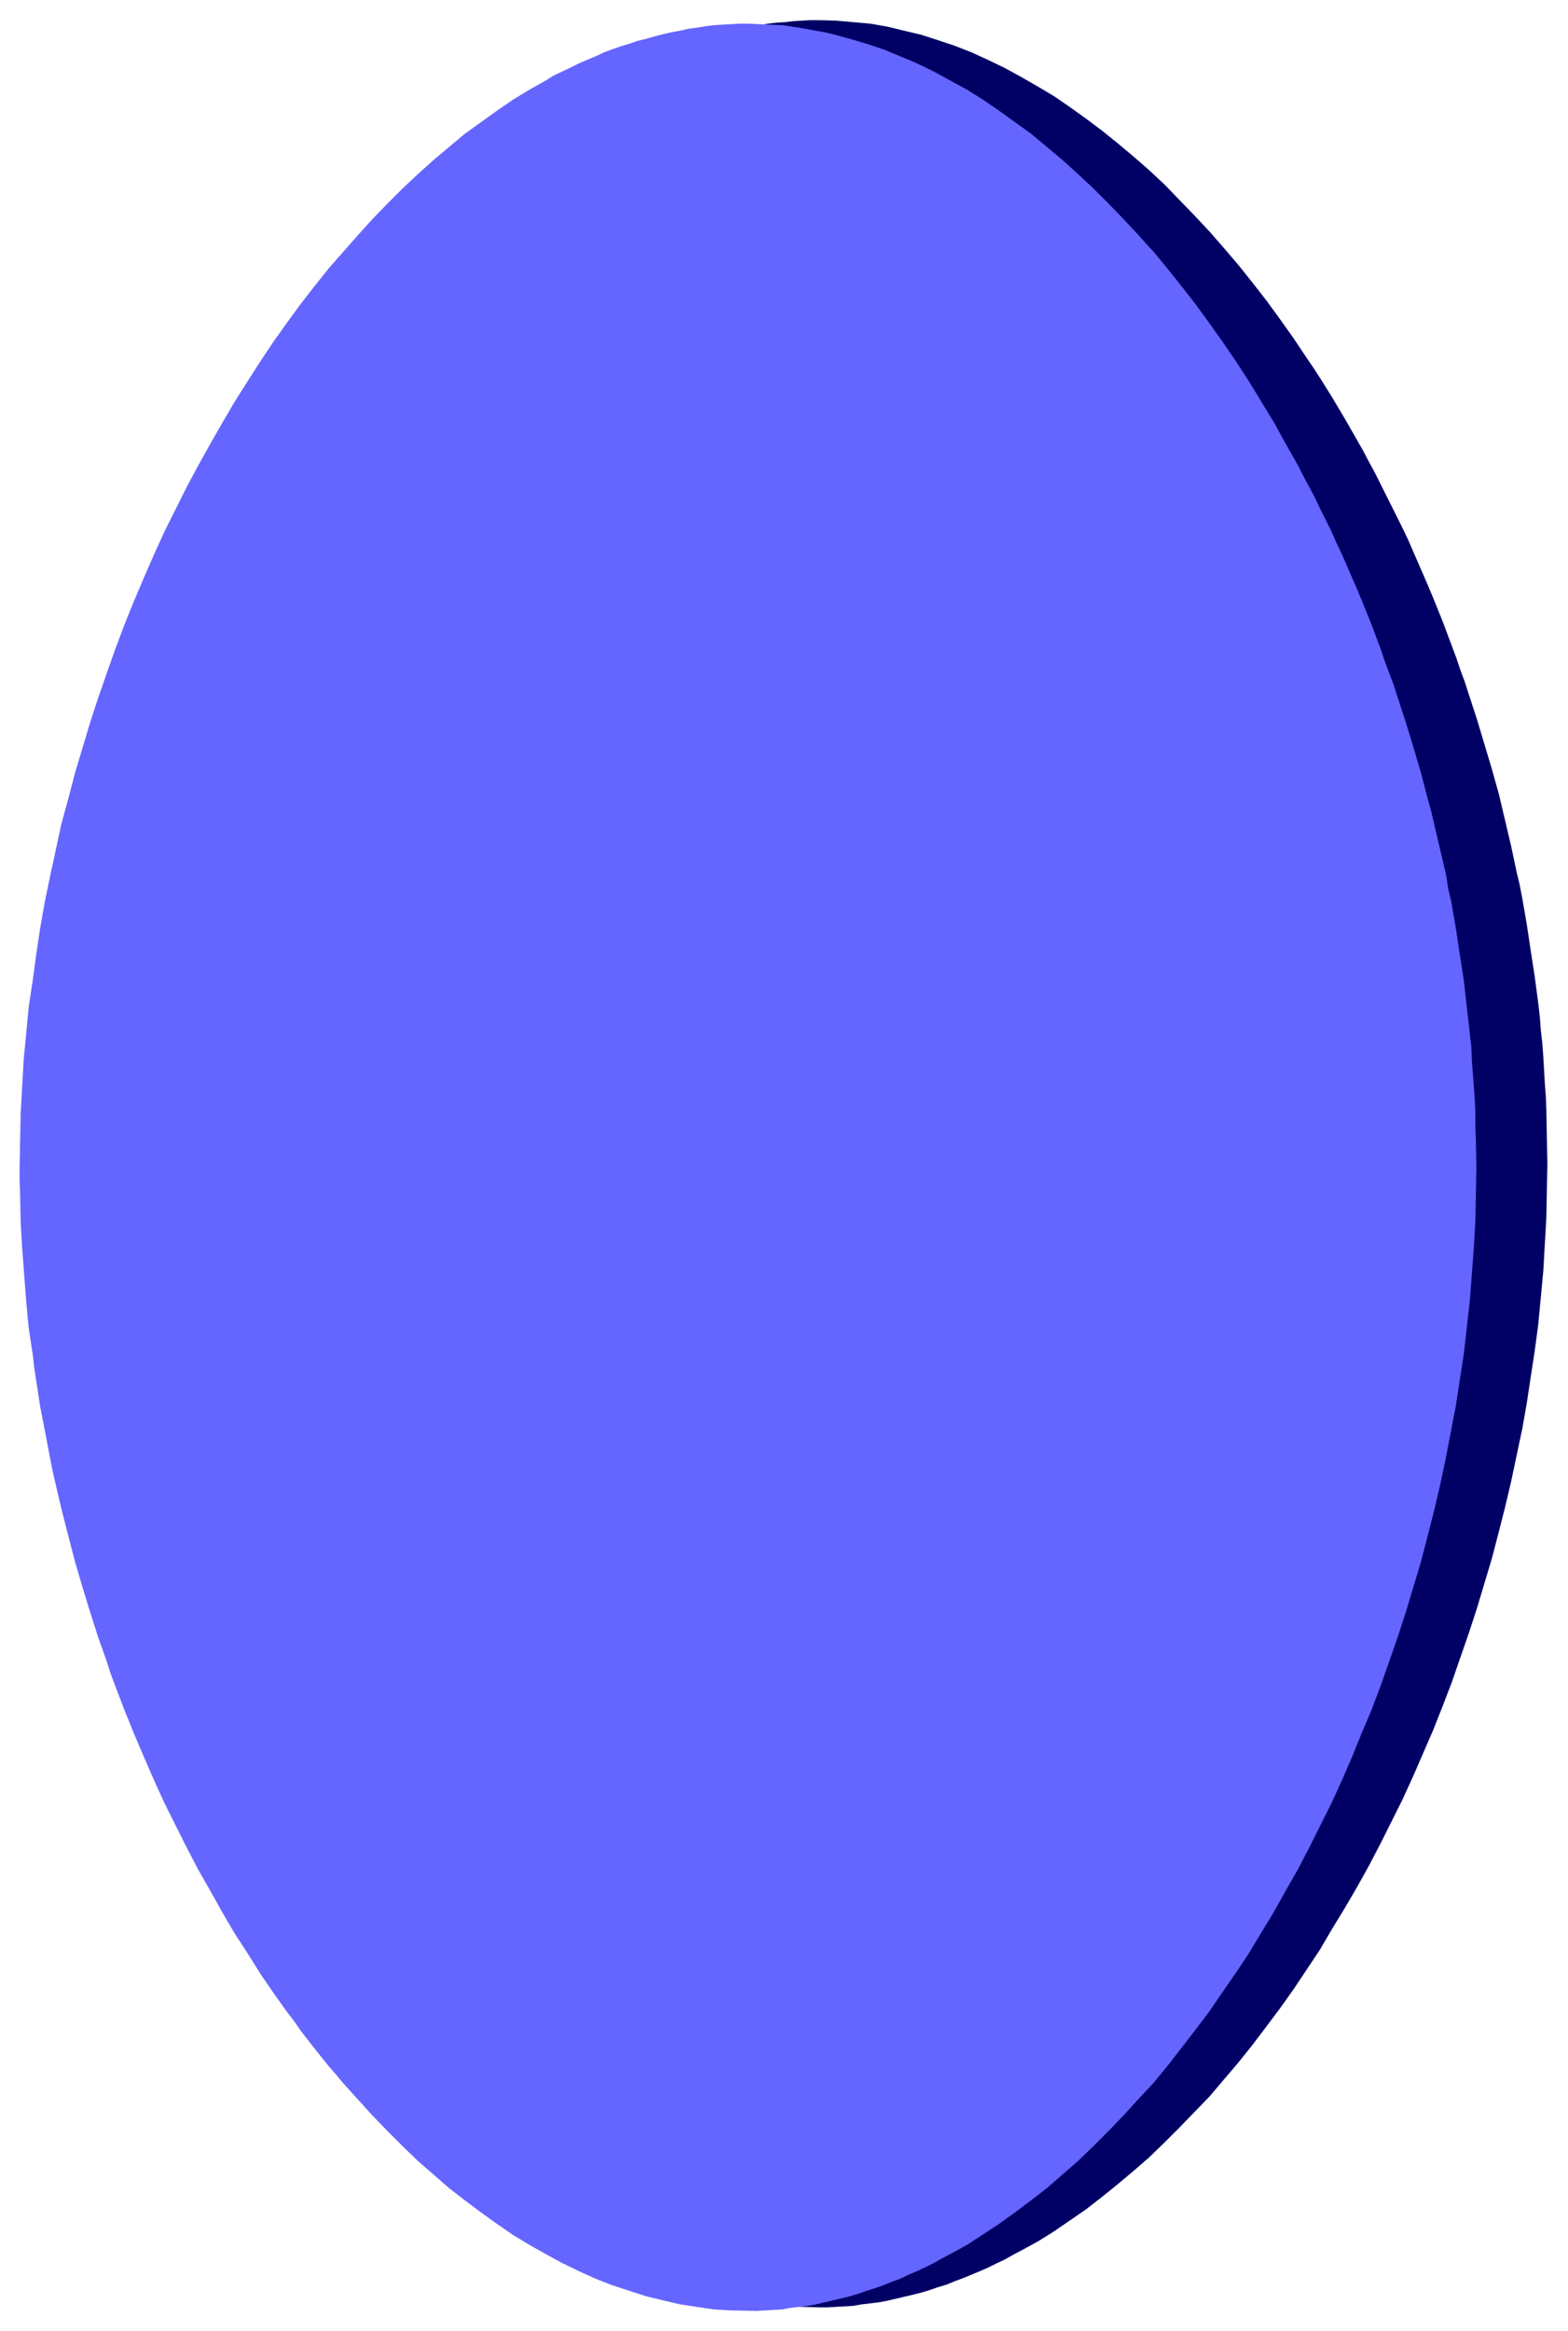
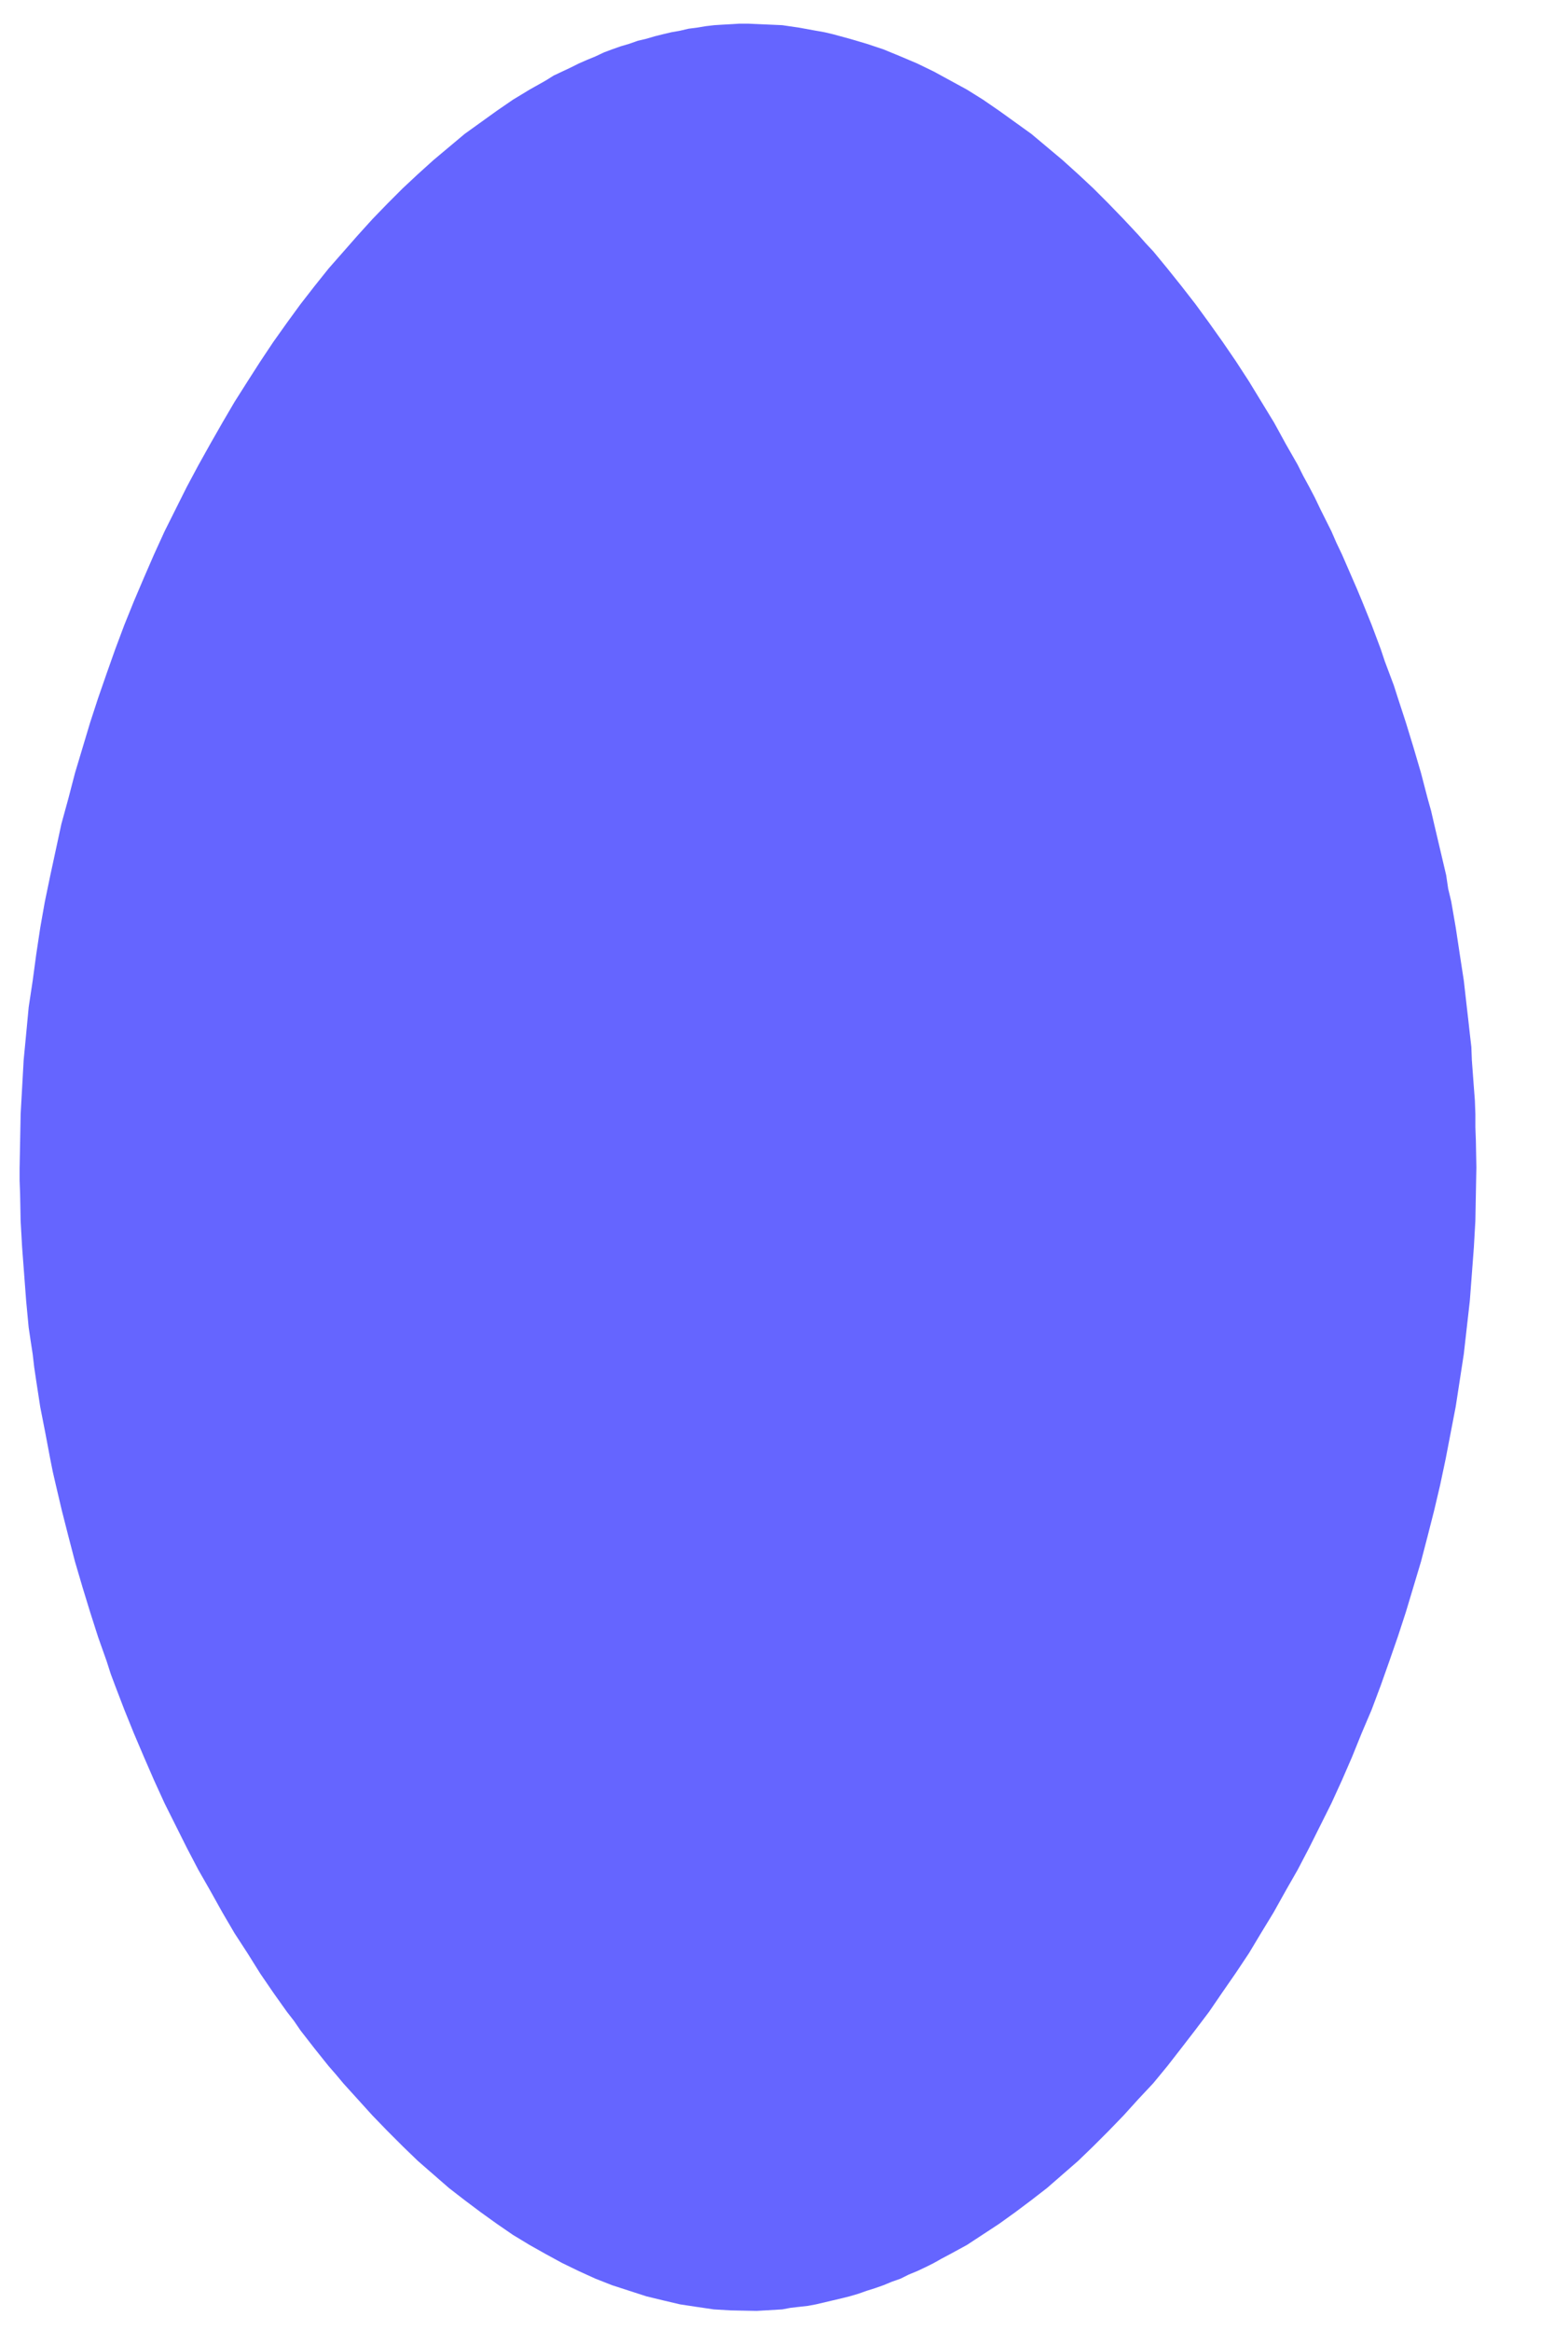
<svg xmlns="http://www.w3.org/2000/svg" width="493.465" height="733.307" fill-rule="evenodd" stroke-linecap="round" preserveAspectRatio="none" viewBox="0 0 3115 4629">
  <style>.brush0{fill:#fff}.pen0{stroke:#000;stroke-width:1;stroke-linejoin:round}</style>
-   <path d="m180 2312 1-54 1-53 3-53 4-53 4-53 6-53 7-53 7-52 8-53 10-51 10-52 11-52 12-51 13-51 13-50 14-50 16-50 16-49 17-49 17-48 19-48 18-47 20-47 21-46 20-46 22-44 22-44 24-44 23-42 24-42 24-41 25-41 26-39 27-39 26-38 28-37 27-36 28-34 29-34 29-33 29-32 30-31 30-30 30-29 31-27 31-26 32-25 31-24 32-23 16-11 16-11 33-19 16-10 17-9 16-9 16-9 17-8 16-8 17-7 16-8 17-6 17-7 16-6 17-5 17-6 17-5 16-4 17-4 17-4 17-4 34-6 17-2 16-1 17-2 17-1 17-1h17l34 1 34 3 34 3 34 6 17 4 16 4 34 8 34 11 33 11 33 13 33 15 33 16 33 18 33 19 32 19 32 22 32 23 32 24 31 25 31 26 31 27 31 29 29 30 30 31 30 32 14 16 14 16 29 34 28 35 28 36 27 37 27 38 26 39 13 19 13 20 25 40 25 42 12 21 12 21 12 21 11 21 12 22 11 22 11 22 11 22 11 22 11 22 11 23 10 23 20 46 10 23 10 24 19 47 18 48 9 24 8 24 9 24 8 25 16 49 15 50 15 50 14 50 6 26 6 25 12 51 11 52 6 25 5 26 9 52 8 53 4 26 4 26 7 53 3 26 2 27 3 26 2 27 3 53 2 26 1 27 1 53 1 53-1 53-1 53-3 53-3 53-5 53-5 53-7 53-8 52-8 53-9 51-11 52-11 52-12 51-13 51-13 50-15 50-15 50-16 49-17 49-17 49-18 47-19 48-20 46-20 46-21 46-22 44-22 44-23 44-24 43-24 41-25 41-24 41-26 39-26 39-27 38-27 36-28 37-28 35-29 34-28 33-30 31-30 31-30 30-30 29-31 27-31 26-31 25-32 25-32 22-32 22-32 20-33 18-17 9-16 9-17 8-16 8-16 7-17 7-17 7-16 6-17 7-17 5-17 6-17 5-16 4-17 4-34 8-16 3-17 2-17 2-17 3-17 1-17 1-17 1h-17l-34-1-17-1-17-1-33-5-34-5-34-8-33-8-34-11-33-12-34-13-33-14-33-16-33-18-32-18-33-20-32-22-32-22-31-25-32-25-31-26-31-27-30-29-30-30-30-31-29-31-29-33-15-17-14-17-28-35-27-36-14-18-14-19-26-38-27-38-26-40-25-40-24-41-24-42-23-43-24-43-22-44-22-45-20-46-11-23-10-23-20-46-18-48-19-47-8-25-9-24-17-49-16-49-16-49-14-50-13-51-13-51-12-51-6-26-5-25-10-52-10-52-4-26-4-27-4-26-3-26-4-27-3-26-6-53-4-53-4-52-3-54-1-53-1-27v-25z" style="stroke:none;fill:#000065" />
  <path d="m39 2318 1-53 1-53 3-53 3-54 5-52 5-53 8-53 7-52 8-53 9-51 11-53 11-51 11-51 14-51 13-50 15-50 15-50 16-49 17-49 17-48 18-48 19-47 20-47 20-46 21-46 22-44 22-44 23-43 24-43 24-42 24-41 26-41 25-39 26-39 27-38 27-37 28-36 28-35 29-33 29-33 29-32 30-31 30-30 30-28 31-28 31-26 31-26 32-23 32-23 16-11 16-11 33-20 16-9 16-9 16-10 17-8 17-8 16-8 16-7 17-7 17-8 16-6 17-6 17-5 17-6 17-4 17-5 16-4 17-4 17-3 17-4 16-2 18-3 17-2 16-1 18-1 16-1h17l68 3 34 5 33 6 17 3 17 4 33 9 34 10 33 11 34 14 33 14 33 16 33 18 33 18 32 20 32 22 32 23 32 23 31 26 31 26 31 28 30 28 30 30 30 31 29 31 15 17 15 16 28 34 28 35 28 36 27 37 27 38 26 38 13 20 13 20 25 41 25 41 11 20 12 22 12 21 12 21 11 22 12 22 11 21 11 23 11 22 11 22 10 23 11 23 20 46 10 23 10 24 19 47 18 48 8 24 9 24 9 24 8 25 16 49 15 49 15 51 13 50 7 25 6 26 12 51 12 51 4 27 6 25 9 52 8 53 4 26 4 26 6 53 3 26 3 27 3 26 1 26 4 54 2 26 1 27v26l1 27 1 53-1 53-1 53-3 53-4 53-4 53-6 53-6 53-8 52-8 52-10 52-10 52-11 52-12 51-13 51-13 50-15 50-15 50-16 49-17 49-17 48-18 48-20 47-19 47-20 46-21 46-22 44-22 44-23 44-24 42-24 43-25 41-24 40-26 39-27 39-26 38-28 37-27 35-28 36-28 34-30 32-29 32-30 31-30 30-30 29-31 27-31 27-31 24-32 24-32 23-32 21-32 21-33 18-17 9-16 9-16 8-17 8-17 7-16 8-17 6-17 7-17 6-16 5-17 6-17 5-16 4-17 4-34 8-16 3-18 2-17 2-16 3-17 1-17 1-17 1-51-1-17-1-17-1-34-5-33-5-34-8-33-8-34-11-34-11-33-13-33-15-33-16-33-18-32-18-33-20-32-22-32-23-32-24-31-24-31-27-31-27-30-29-30-30-30-31-29-32-29-32-15-18-14-16-28-35-28-36-13-19-14-18-27-38-26-38-25-40-26-40-24-41-24-43-24-42-23-44-22-44-22-44-21-46-10-23-10-23-20-47-19-47-18-47-9-24-8-25-17-48-16-50-15-49-15-51-13-50-13-51-12-51-6-26-5-25-10-53-10-51-4-26-4-26-4-27-3-26-4-26-4-27-5-53-4-53-4-53-3-53-1-53-1-27v-26z" style="stroke:none;fill:#6565ff" />
</svg>